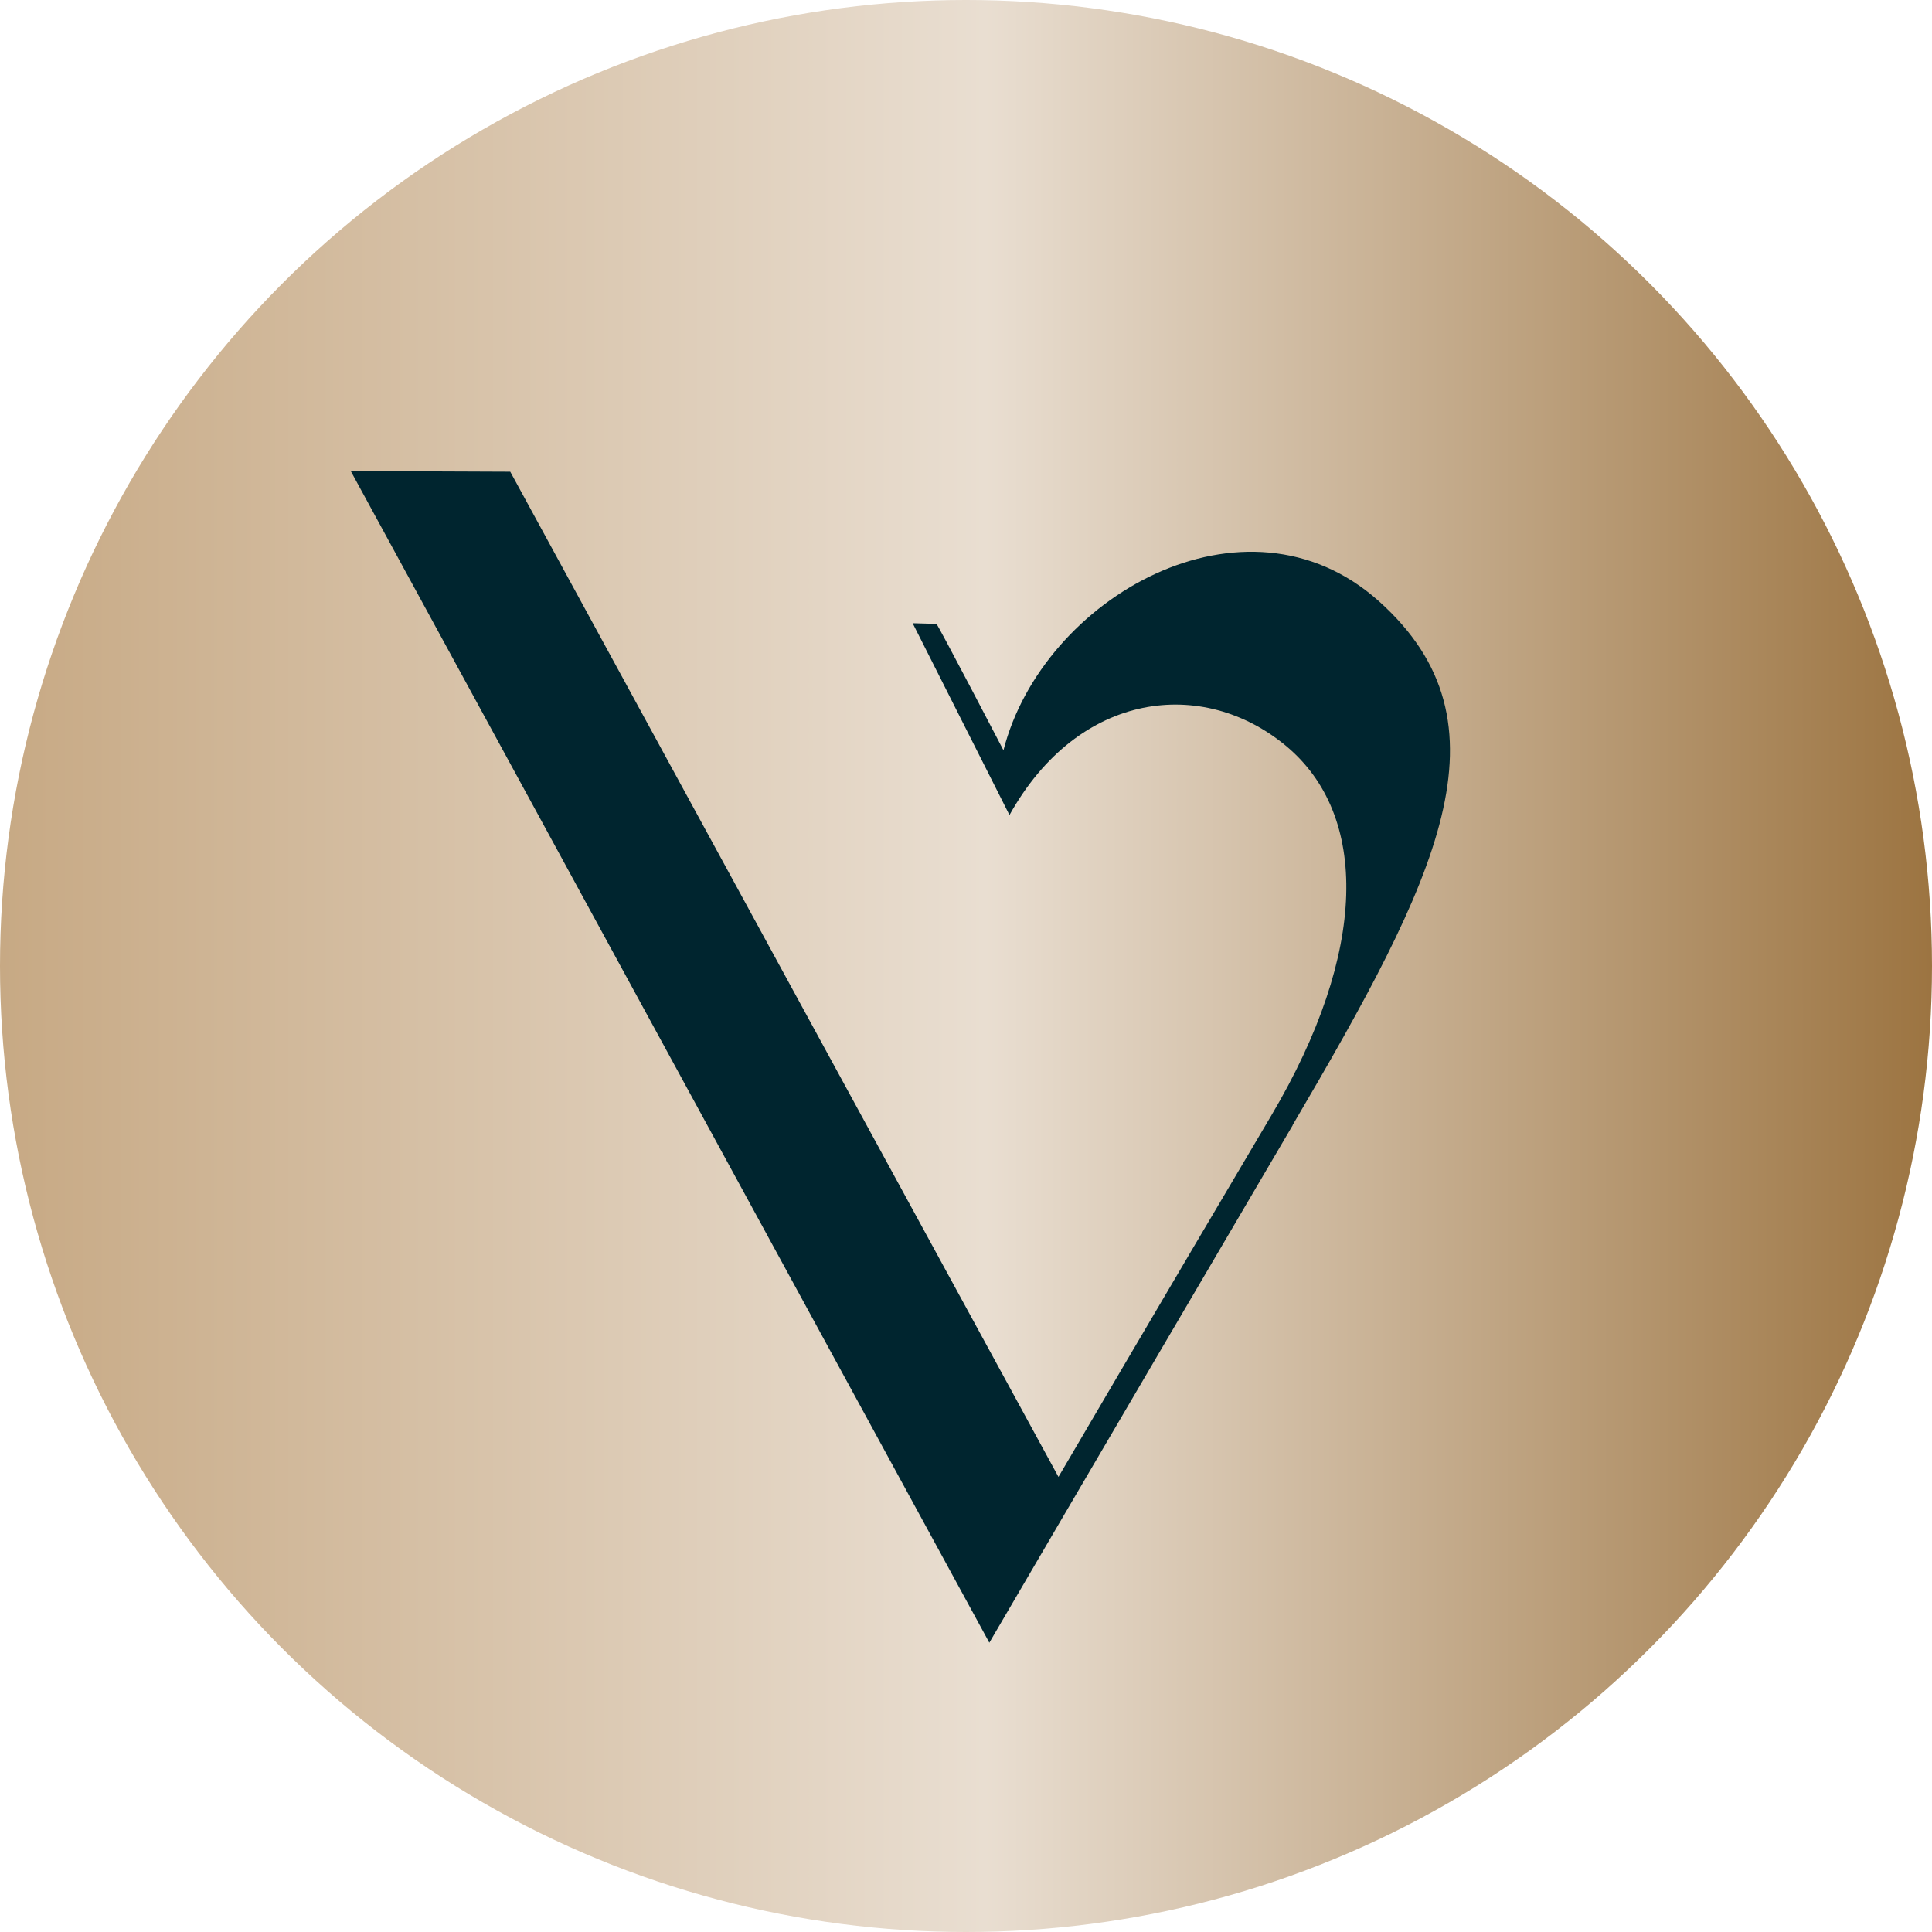
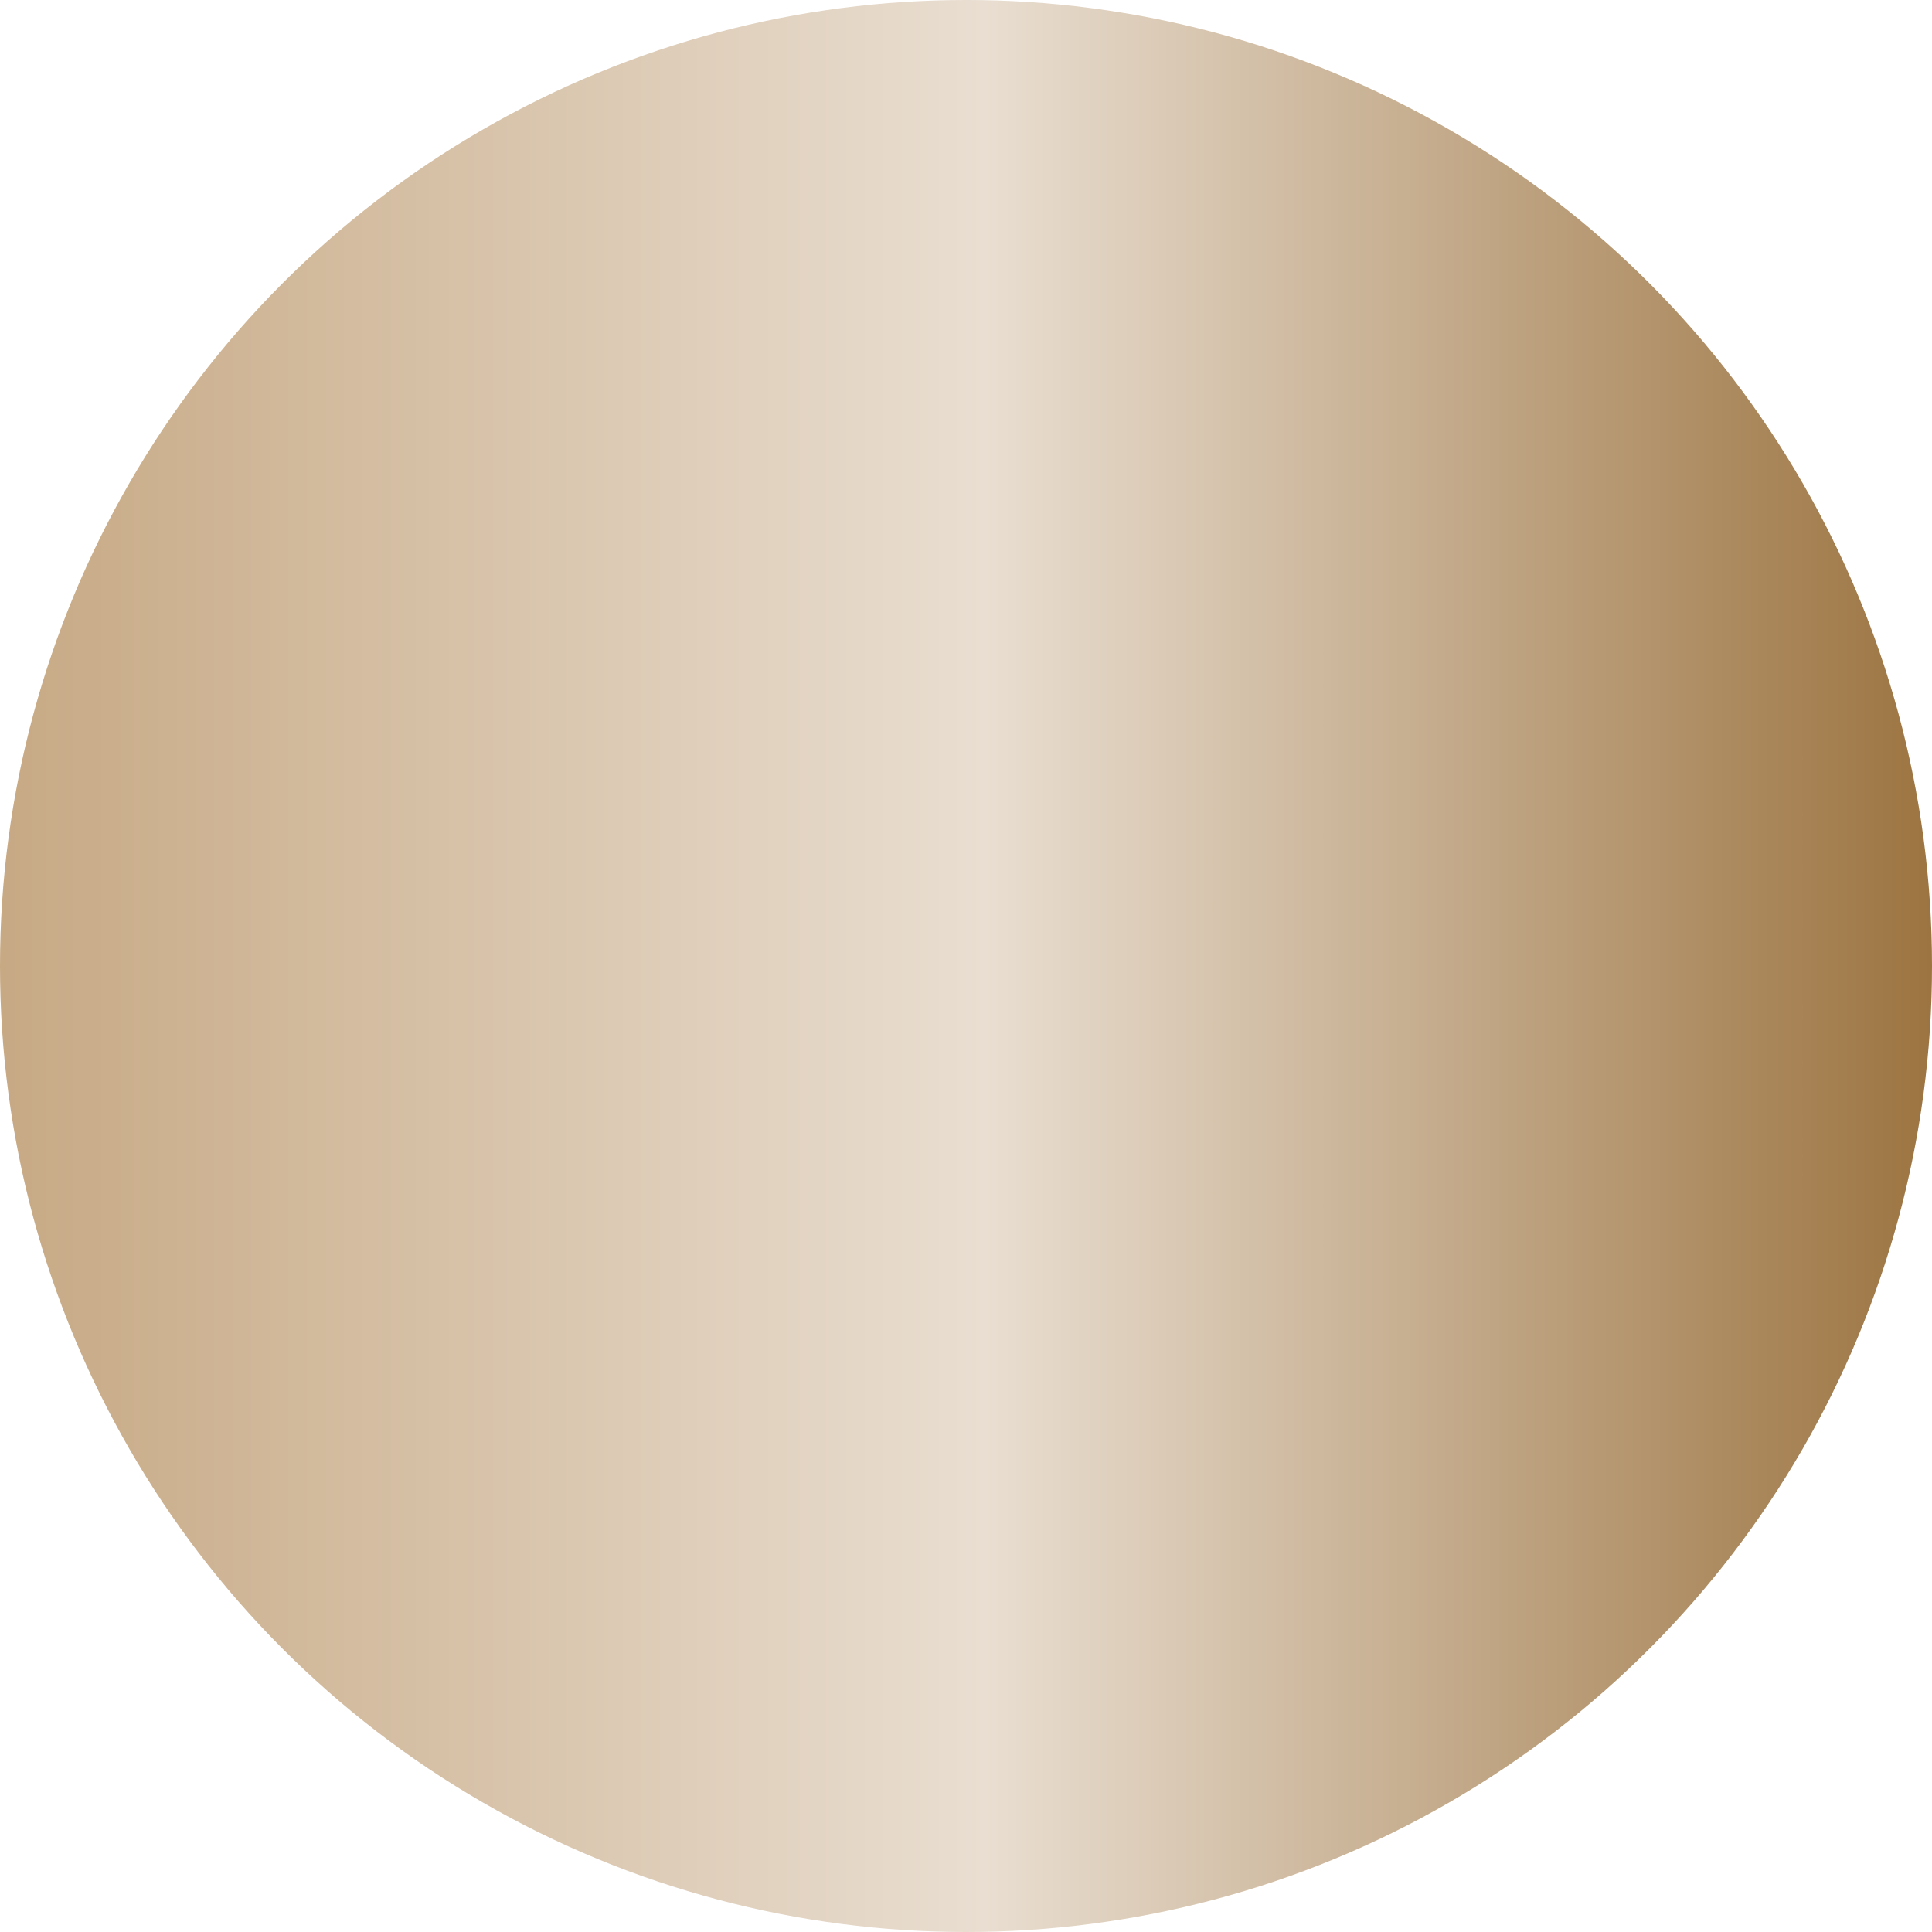
<svg xmlns="http://www.w3.org/2000/svg" id="Ebene_1" data-name="Ebene 1" viewBox="0 0 382.58 382.58">
  <defs>
    <style>
      .cls-1 {
        fill: url(#venura-gold);
      }

      .cls-2 {
        fill: #00252f;
      }
    </style>
    <linearGradient id="venura-gold" x1="0" y1="191.29" x2="382.58" y2="191.29" gradientUnits="userSpaceOnUse">
      <stop offset="0" stop-color="#c7a984" />
      <stop offset=".51" stop-color="#e9ded1" />
      <stop offset="1" stop-color="#9c7441" />
    </linearGradient>
  </defs>
  <circle class="cls-1" cx="191.29" cy="191.29" r="191.29" />
-   <path class="cls-2" d="M255.99,222.82c-40.65,69.19-60.08,102.47-60.08,102.47L69.46,93.28l31.58.13,108.56,199.05s20.09-34.31,42.14-71.55c19.22-32.45,19.37-59.5,2.94-73.19-16.43-13.68-41.07-10.96-54.78,13.68l-19.17-37.99,4.7.13c.15-.17,13.28,25.03,13.28,25.03,7.73-30.22,47.86-53.18,74.32-29.54,27.16,24.28,11.58,54.99-17.07,103.79h.04Z" />
</svg>